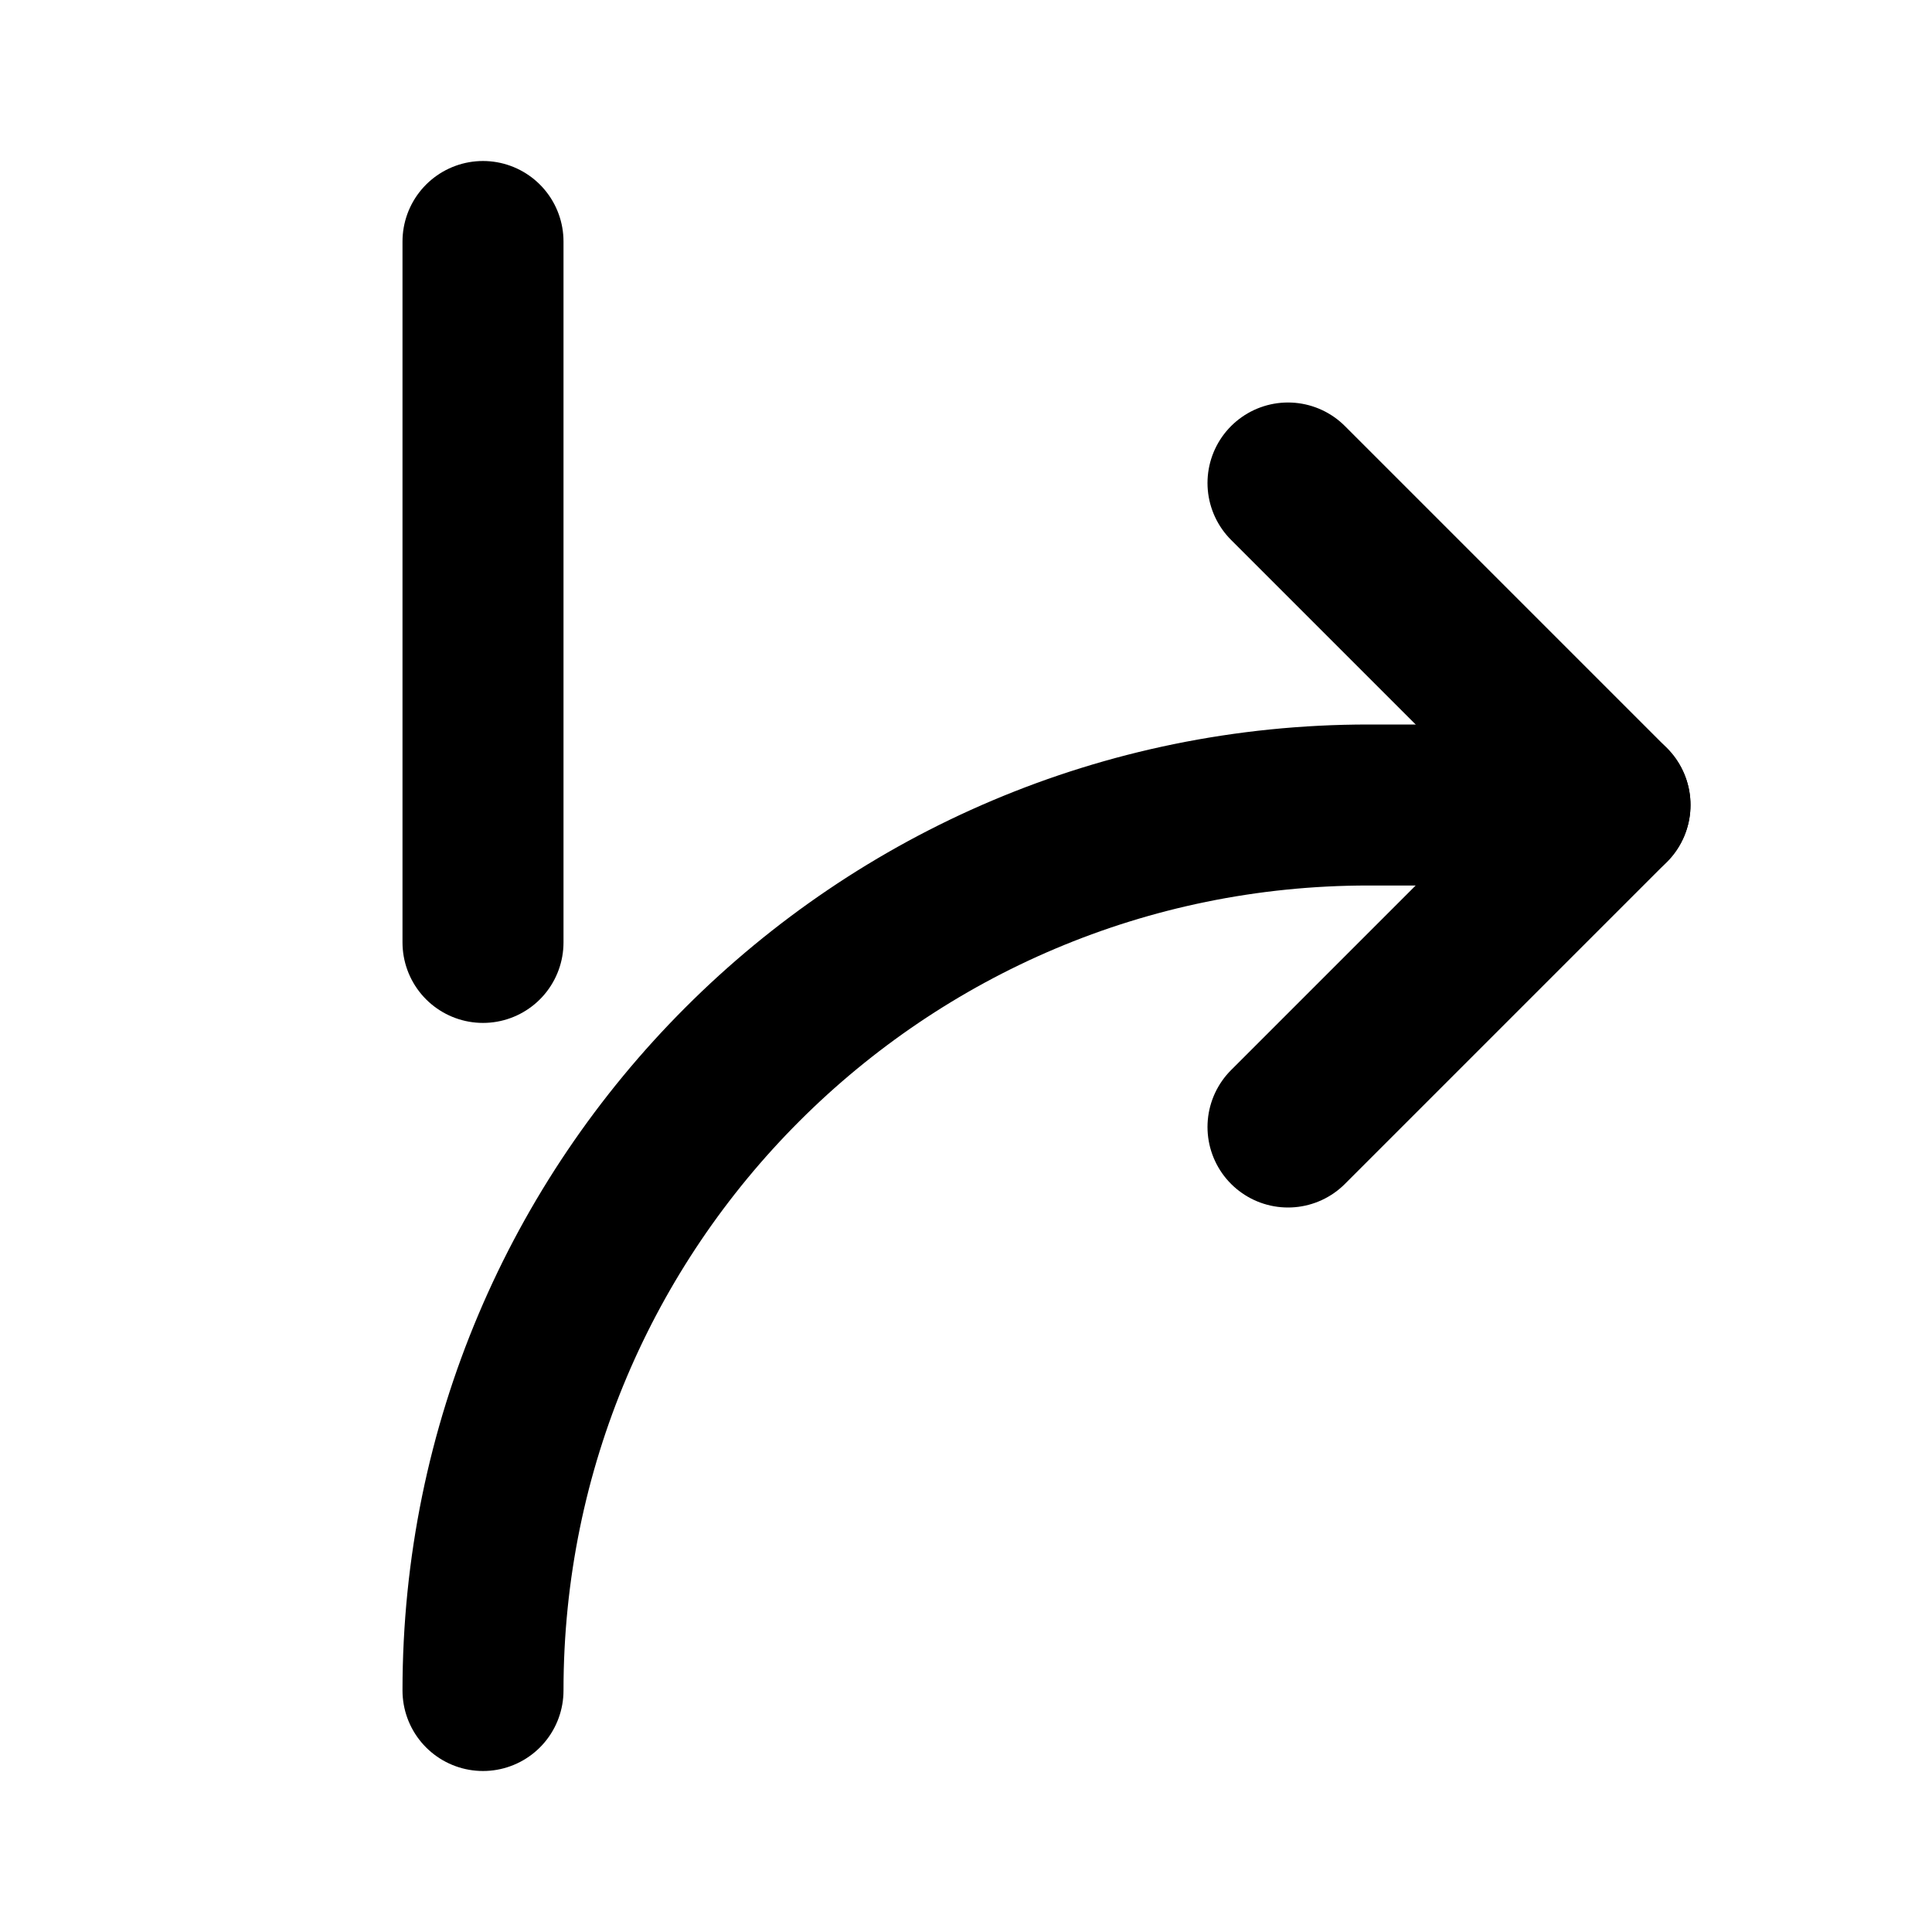
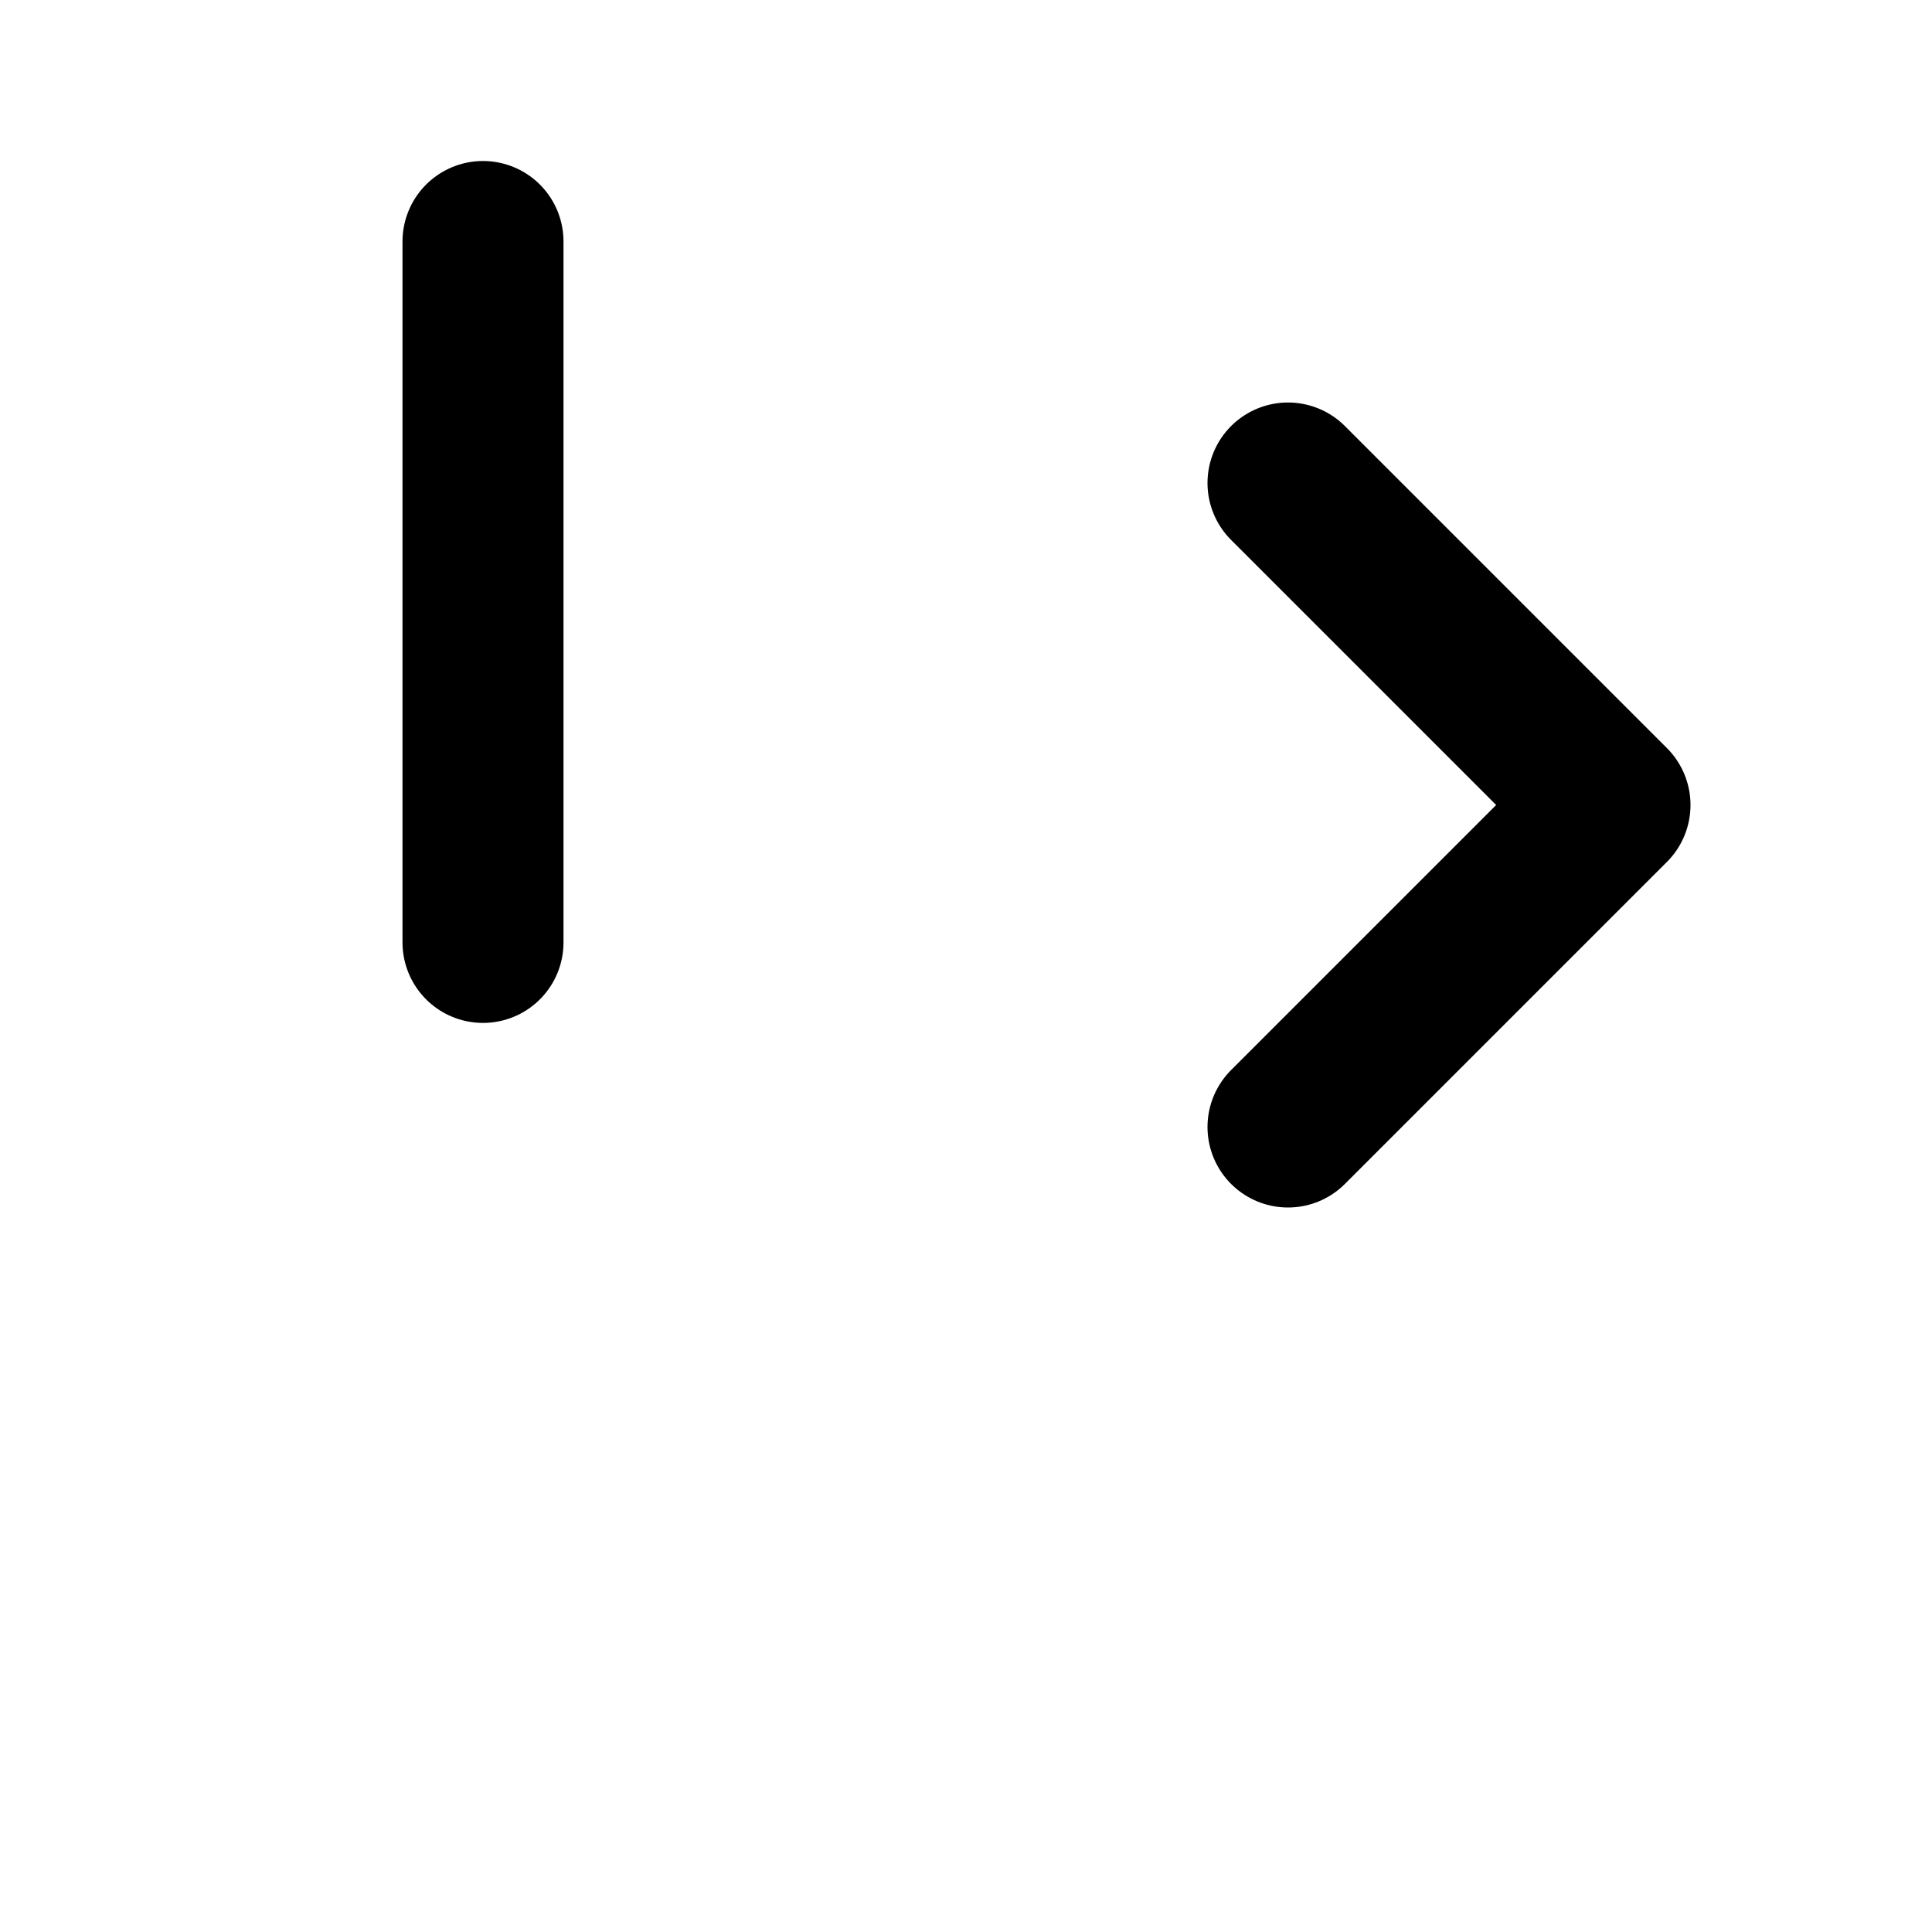
<svg xmlns="http://www.w3.org/2000/svg" width="800" height="800" viewBox="0 0 24 24">
  <g fill="none" stroke="currentColor" stroke-linecap="round" stroke-linejoin="round" stroke-width="2">
    <path d="M6 3v8.707M16 14l4-4l-4-4" />
-     <path d="M6 21c0-6.075 4.925-11 11-11h3" />
  </g>
</svg>